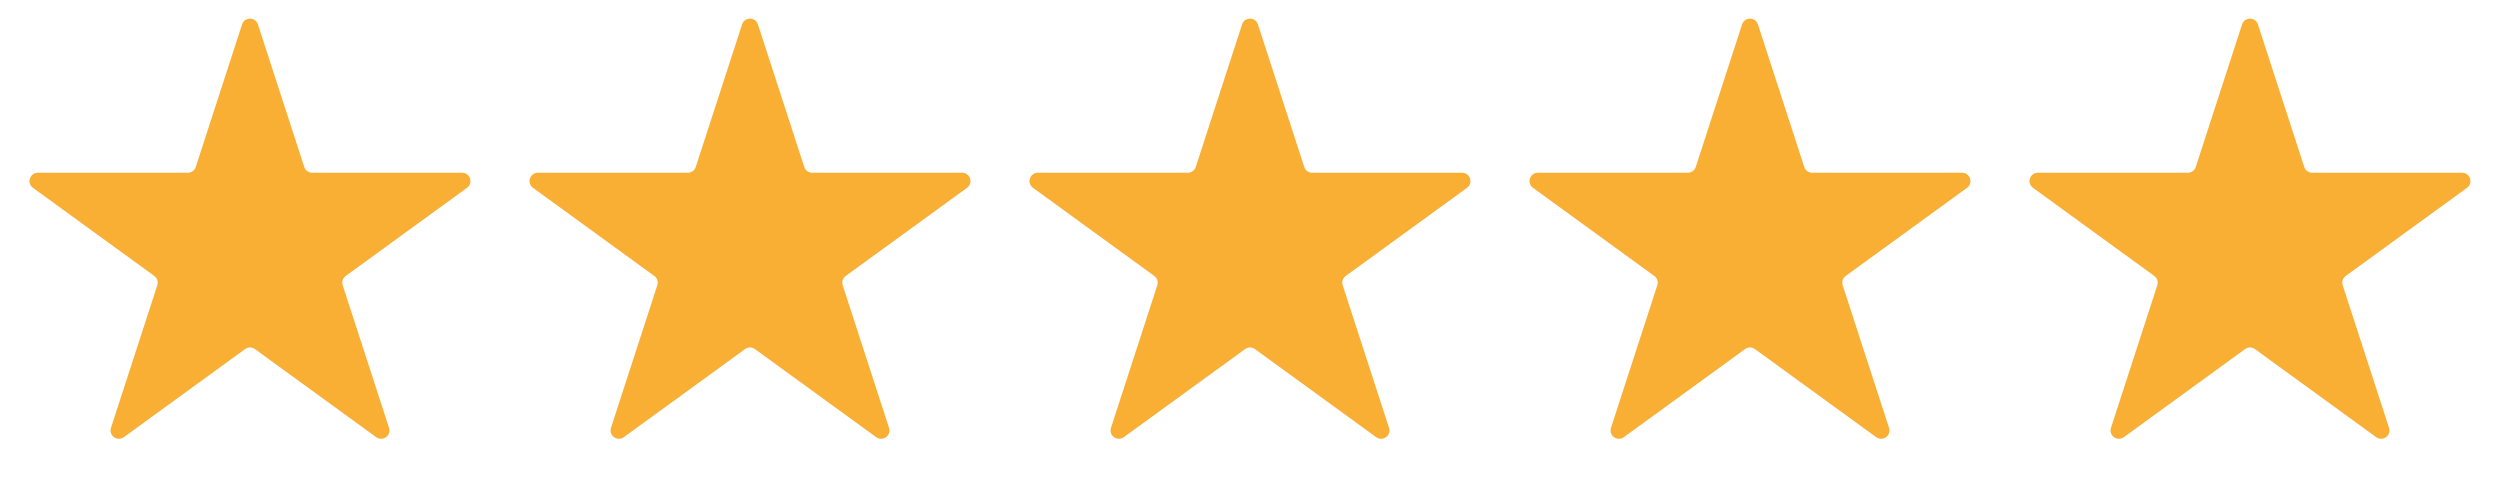
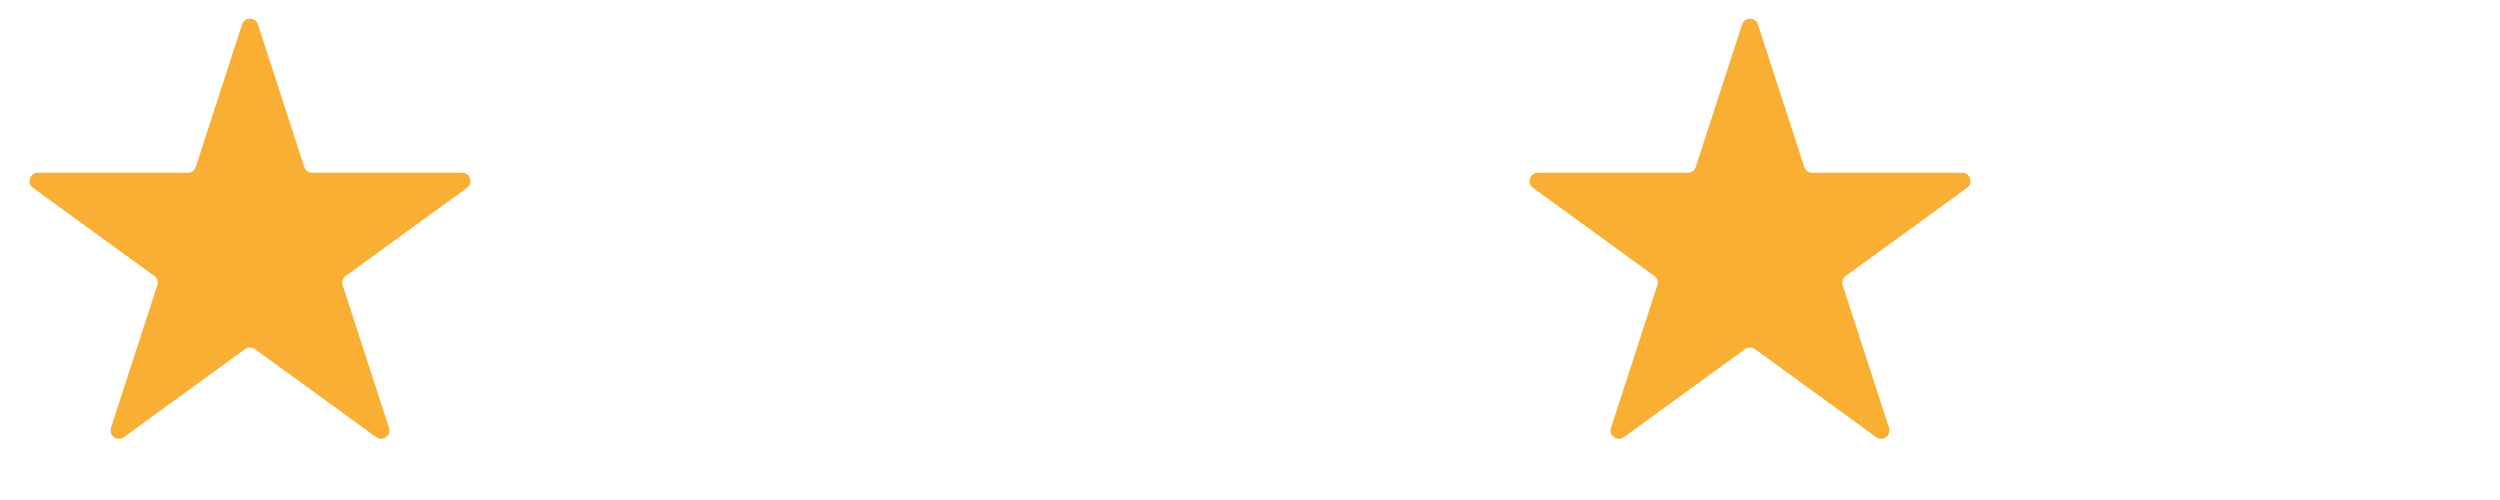
<svg xmlns="http://www.w3.org/2000/svg" width="90" height="18" viewBox="0 0 90 18" fill="none">
  <path d="M8.715 0.878C8.804 0.602 9.196 0.602 9.285 0.878L10.953 6.012C10.993 6.135 11.109 6.219 11.239 6.219H16.636C16.927 6.219 17.048 6.591 16.812 6.762L12.446 9.934C12.341 10.011 12.297 10.146 12.337 10.27L14.005 15.403C14.095 15.679 13.778 15.909 13.543 15.738L9.176 12.566C9.071 12.489 8.929 12.489 8.824 12.566L4.457 15.738C4.222 15.909 3.905 15.679 3.995 15.403L5.663 10.27C5.703 10.146 5.659 10.011 5.554 9.934L1.187 6.762C0.952 6.591 1.073 6.219 1.364 6.219H6.761C6.891 6.219 7.007 6.135 7.047 6.012L8.715 0.878Z" fill="#F9AE34" />
-   <path d="M26.715 0.878C26.805 0.602 27.195 0.602 27.285 0.878L28.953 6.012C28.993 6.135 29.109 6.219 29.239 6.219H34.636C34.927 6.219 35.048 6.591 34.812 6.762L30.446 9.934C30.341 10.011 30.297 10.146 30.337 10.27L32.005 15.403C32.095 15.679 31.778 15.909 31.543 15.738L27.176 12.566C27.071 12.489 26.929 12.489 26.824 12.566L22.457 15.738C22.222 15.909 21.905 15.679 21.995 15.403L23.663 10.27C23.703 10.146 23.659 10.011 23.554 9.934L19.188 6.762C18.952 6.591 19.073 6.219 19.364 6.219H24.761C24.891 6.219 25.007 6.135 25.047 6.012L26.715 0.878Z" fill="#F9AE34" />
-   <path d="M44.715 0.878C44.804 0.602 45.196 0.602 45.285 0.878L46.953 6.012C46.993 6.135 47.109 6.219 47.239 6.219H52.636C52.927 6.219 53.048 6.591 52.812 6.762L48.446 9.934C48.341 10.011 48.297 10.146 48.337 10.27L50.005 15.403C50.095 15.679 49.778 15.909 49.543 15.738L45.176 12.566C45.071 12.489 44.929 12.489 44.824 12.566L40.457 15.738C40.222 15.909 39.905 15.679 39.995 15.403L41.663 10.27C41.703 10.146 41.659 10.011 41.554 9.934L37.188 6.762C36.952 6.591 37.073 6.219 37.364 6.219H42.761C42.891 6.219 43.007 6.135 43.047 6.012L44.715 0.878Z" fill="#F9AE34" />
  <path d="M62.715 0.878C62.804 0.602 63.196 0.602 63.285 0.878L64.953 6.012C64.993 6.135 65.109 6.219 65.239 6.219H70.636C70.927 6.219 71.048 6.591 70.812 6.762L66.446 9.934C66.341 10.011 66.297 10.146 66.337 10.27L68.005 15.403C68.095 15.679 67.778 15.909 67.543 15.738L63.176 12.566C63.071 12.489 62.929 12.489 62.824 12.566L58.457 15.738C58.222 15.909 57.905 15.679 57.995 15.403L59.663 10.27C59.703 10.146 59.659 10.011 59.554 9.934L55.188 6.762C54.952 6.591 55.073 6.219 55.364 6.219H60.761C60.891 6.219 61.007 6.135 61.047 6.012L62.715 0.878Z" fill="#F9AE34" />
-   <path d="M80.715 0.878C80.805 0.602 81.195 0.602 81.285 0.878L82.953 6.012C82.993 6.135 83.109 6.219 83.239 6.219H88.636C88.927 6.219 89.048 6.591 88.812 6.762L84.446 9.934C84.341 10.011 84.297 10.146 84.337 10.27L86.005 15.403C86.095 15.679 85.778 15.909 85.543 15.738L81.176 12.566C81.071 12.489 80.929 12.489 80.824 12.566L76.457 15.738C76.222 15.909 75.905 15.679 75.995 15.403L77.663 10.27C77.703 10.146 77.659 10.011 77.554 9.934L73.188 6.762C72.952 6.591 73.073 6.219 73.364 6.219H78.761C78.891 6.219 79.007 6.135 79.047 6.012L80.715 0.878Z" fill="#F9AE34" />
</svg>